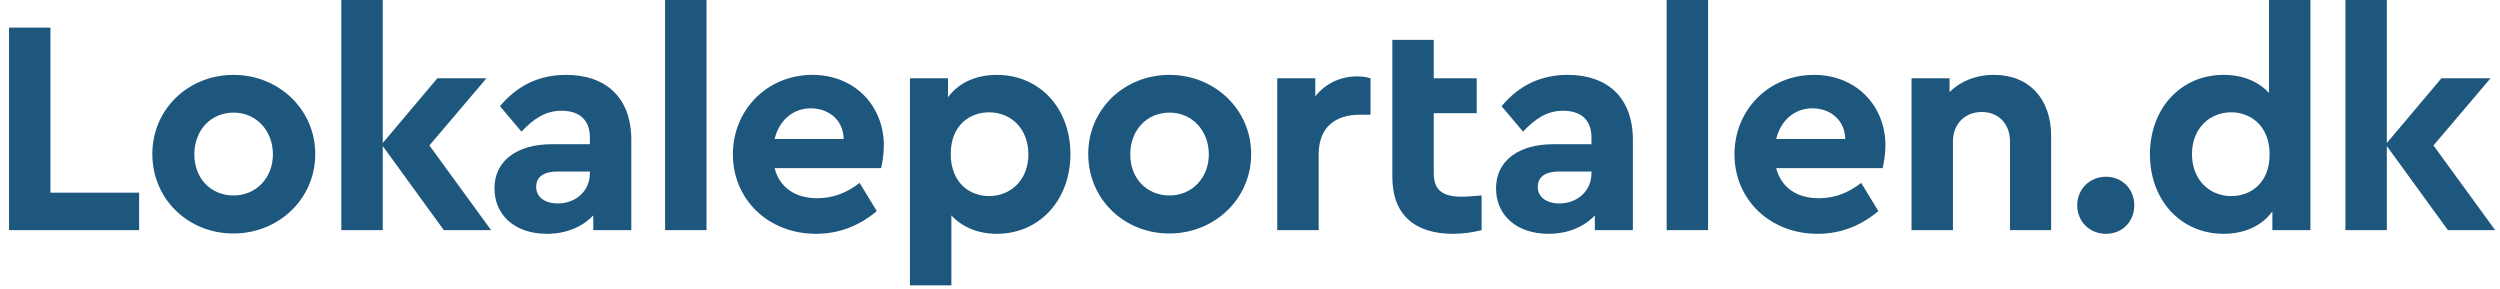
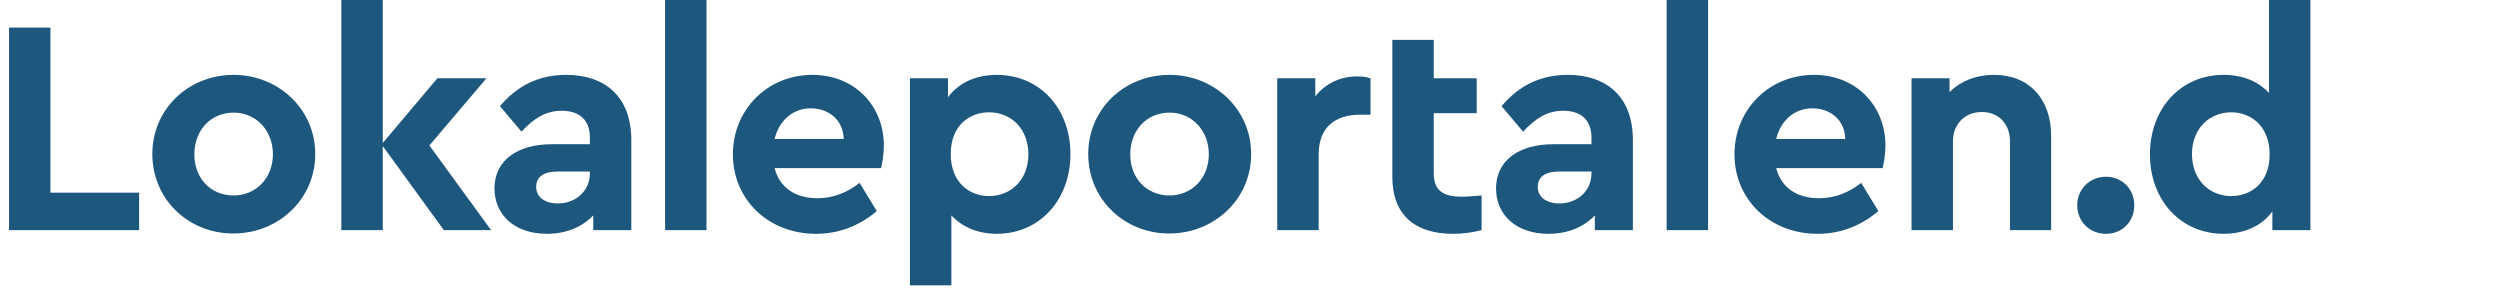
<svg xmlns="http://www.w3.org/2000/svg" version="1.1" id="Layer_1" x="0px" y="0px" width="277px" height="32px" viewBox="0 0 277 32" enable-background="new 0 0 277 32" xml:space="preserve">
  <g>
    <path fill="#1E577E" d="M5.589,21.351h9.825v4.147H1V3.061h4.589V21.351z" />
    <path fill="#1E577E" d="M34.93,17.066c0,4.998-4.08,8.806-9.077,8.806s-8.975-3.808-8.975-8.806c0-4.963,3.978-8.771,9.009-8.771   C30.85,8.296,34.93,12.104,34.93,17.066z M21.535,17.102c0,2.65,1.802,4.555,4.352,4.555c2.482,0,4.352-1.938,4.352-4.555   c0-2.652-1.869-4.624-4.352-4.624C23.337,12.478,21.535,14.449,21.535,17.102z" />
    <path fill="#1E577E" d="M49.176,25.498l-6.766-9.314v9.314h-4.59V0h4.59v15.843l6.052-7.173h5.439l-6.323,7.445l6.833,9.383H49.176   z" />
    <path fill="#1E577E" d="M69.949,15.503v9.995h-4.215v-1.632c-1.19,1.258-2.959,2.04-5.135,2.04c-3.671,0-5.812-2.176-5.812-5.031   c0-3.061,2.481-4.896,6.357-4.896h4.215V15.23c0-1.835-1.054-2.957-3.127-2.957c-1.803,0-3.061,0.85-4.454,2.312l-2.38-2.821   c1.973-2.346,4.386-3.468,7.344-3.468C67.025,8.296,69.949,10.709,69.949,15.503z M65.359,19.209v-0.204h-3.604   c-1.496,0-2.346,0.577-2.346,1.7c0,1.155,0.986,1.836,2.414,1.836C63.762,22.541,65.359,21.181,65.359,19.209z" />
    <path fill="#1E577E" d="M78.28,25.498h-4.589V0h4.589V25.498z" />
    <path fill="#1E577E" d="M97.625,18.631H85.828c0.544,2.142,2.277,3.332,4.726,3.332c1.836,0,3.332-0.646,4.691-1.7l1.904,3.128   c-1.904,1.598-4.147,2.516-6.731,2.516c-5.338,0-9.213-3.842-9.213-8.805c0-4.965,3.842-8.806,8.805-8.806   c4.726,0,7.922,3.468,7.922,7.819C97.932,17.066,97.762,18.053,97.625,18.631z M85.828,15.4h7.649   c-0.034-2.141-1.7-3.398-3.638-3.398S86.338,13.293,85.828,15.4z" />
-     <path fill="#1E577E" d="M118.603,17.066c0,5.066-3.399,8.84-8.159,8.84c-2.074,0-3.842-0.748-5.031-2.04v7.751h-4.59V8.67h4.215   v2.107c1.156-1.598,3.094-2.481,5.406-2.481C115.203,8.296,118.603,12.002,118.603,17.066z M113.945,17.102   c0-2.856-1.938-4.658-4.352-4.658c-2.108,0-4.25,1.395-4.25,4.623c0,3.196,2.107,4.658,4.25,4.658   C111.973,21.725,113.945,19.957,113.945,17.102z" />
+     <path fill="#1E577E" d="M118.603,17.066c0,5.066-3.399,8.84-8.159,8.84c-2.074,0-3.842-0.748-5.031-2.04v7.751h-4.59V8.67h4.215   v2.107c1.156-1.598,3.094-2.481,5.406-2.481C115.203,8.296,118.603,12.002,118.603,17.066z M113.945,17.102   c0-2.856-1.938-4.658-4.352-4.658c-2.108,0-4.25,1.395-4.25,4.623c0,3.196,2.107,4.658,4.25,4.658   C111.973,21.725,113.945,19.957,113.945,17.102" />
    <path fill="#1E577E" d="M138.629,17.066c0,4.998-4.08,8.806-9.078,8.806c-4.997,0-8.975-3.808-8.975-8.806   c0-4.963,3.978-8.771,9.01-8.771C134.549,8.296,138.629,12.104,138.629,17.066z M125.234,17.102c0,2.65,1.801,4.555,4.352,4.555   c2.481,0,4.352-1.938,4.352-4.555c0-2.652-1.87-4.624-4.352-4.624C127.035,12.478,125.234,14.449,125.234,17.102z" />
    <path fill="#1E577E" d="M151.855,8.67v4.045h-1.225c-2.651,0-4.521,1.36-4.521,4.387v8.396h-4.59V8.67h4.216v2.006   c1.122-1.428,2.788-2.21,4.624-2.21C150.971,8.466,151.413,8.533,151.855,8.67z" />
    <path fill="#1E577E" d="M164.162,21.656v3.842c-0.951,0.238-1.972,0.408-3.161,0.408c-4.147,0-6.731-2.006-6.731-6.324V4.42h4.59   v4.25h4.76v3.875h-4.76v6.63c0,1.938,1.02,2.618,3.127,2.618C162.531,21.793,163.278,21.725,164.162,21.656z" />
    <path fill="#1E577E" d="M180.924,15.503v9.995h-4.216v-1.632c-1.19,1.258-2.958,2.04-5.134,2.04c-3.672,0-5.813-2.176-5.813-5.031   c0-3.061,2.481-4.896,6.357-4.896h4.216V15.23c0-1.835-1.054-2.957-3.128-2.957c-1.802,0-3.06,0.85-4.453,2.312l-2.38-2.821   c1.972-2.346,4.385-3.468,7.344-3.468C178,8.296,180.924,10.709,180.924,15.503z M176.334,19.209v-0.204h-3.604   c-1.496,0-2.346,0.577-2.346,1.7c0,1.155,0.986,1.836,2.414,1.836C174.736,22.541,176.334,21.181,176.334,19.209z" />
    <path fill="#1E577E" d="M189.254,25.498h-4.59V0h4.59V25.498z" />
    <path fill="#1E577E" d="M208.6,18.631h-11.797c0.543,2.142,2.277,3.332,4.725,3.332c1.836,0,3.332-0.646,4.692-1.7l1.903,3.128   c-1.903,1.598-4.147,2.516-6.73,2.516c-5.338,0-9.214-3.842-9.214-8.805c0-4.965,3.842-8.806,8.806-8.806   c4.725,0,7.921,3.468,7.921,7.819C208.905,17.066,208.735,18.053,208.6,18.631z M196.803,15.4h7.648   c-0.033-2.141-1.699-3.398-3.637-3.398C198.876,12.002,197.312,13.293,196.803,15.4z" />
    <path fill="#1E577E" d="M227.265,15.061v10.438h-4.556v-9.825c0-1.938-1.258-3.264-3.127-3.264c-1.87,0-3.196,1.326-3.196,3.264   v9.825h-4.589V8.67h4.215v1.529c1.156-1.155,2.855-1.903,4.93-1.903C224.885,8.296,227.265,11.016,227.265,15.061z" />
    <path fill="#1E577E" d="M236.479,22.744c0,1.802-1.326,3.162-3.128,3.162c-1.836,0-3.195-1.36-3.195-3.162   c0-1.768,1.359-3.162,3.195-3.162C235.153,19.582,236.479,20.977,236.479,22.744z" />
    <path fill="#1E577E" d="M255.994,0v25.498h-4.216v-2.074c-1.156,1.598-3.094,2.482-5.405,2.482c-4.76,0-8.16-3.74-8.16-8.805   c0-5.066,3.4-8.806,8.16-8.806c2.107,0,3.842,0.714,5.031,2.006V0H255.994z M251.473,17.102c0-3.196-2.143-4.658-4.25-4.658   c-2.38,0-4.352,1.768-4.352,4.623c0,2.856,1.938,4.658,4.352,4.658C249.33,21.725,251.473,20.33,251.473,17.102z" />
-     <path fill="#1E577E" d="M271.227,25.498l-6.766-9.314v9.314h-4.59V0h4.59v15.843l6.052-7.173h5.439l-6.323,7.445l6.833,9.383   H271.227z" />
  </g>
</svg>